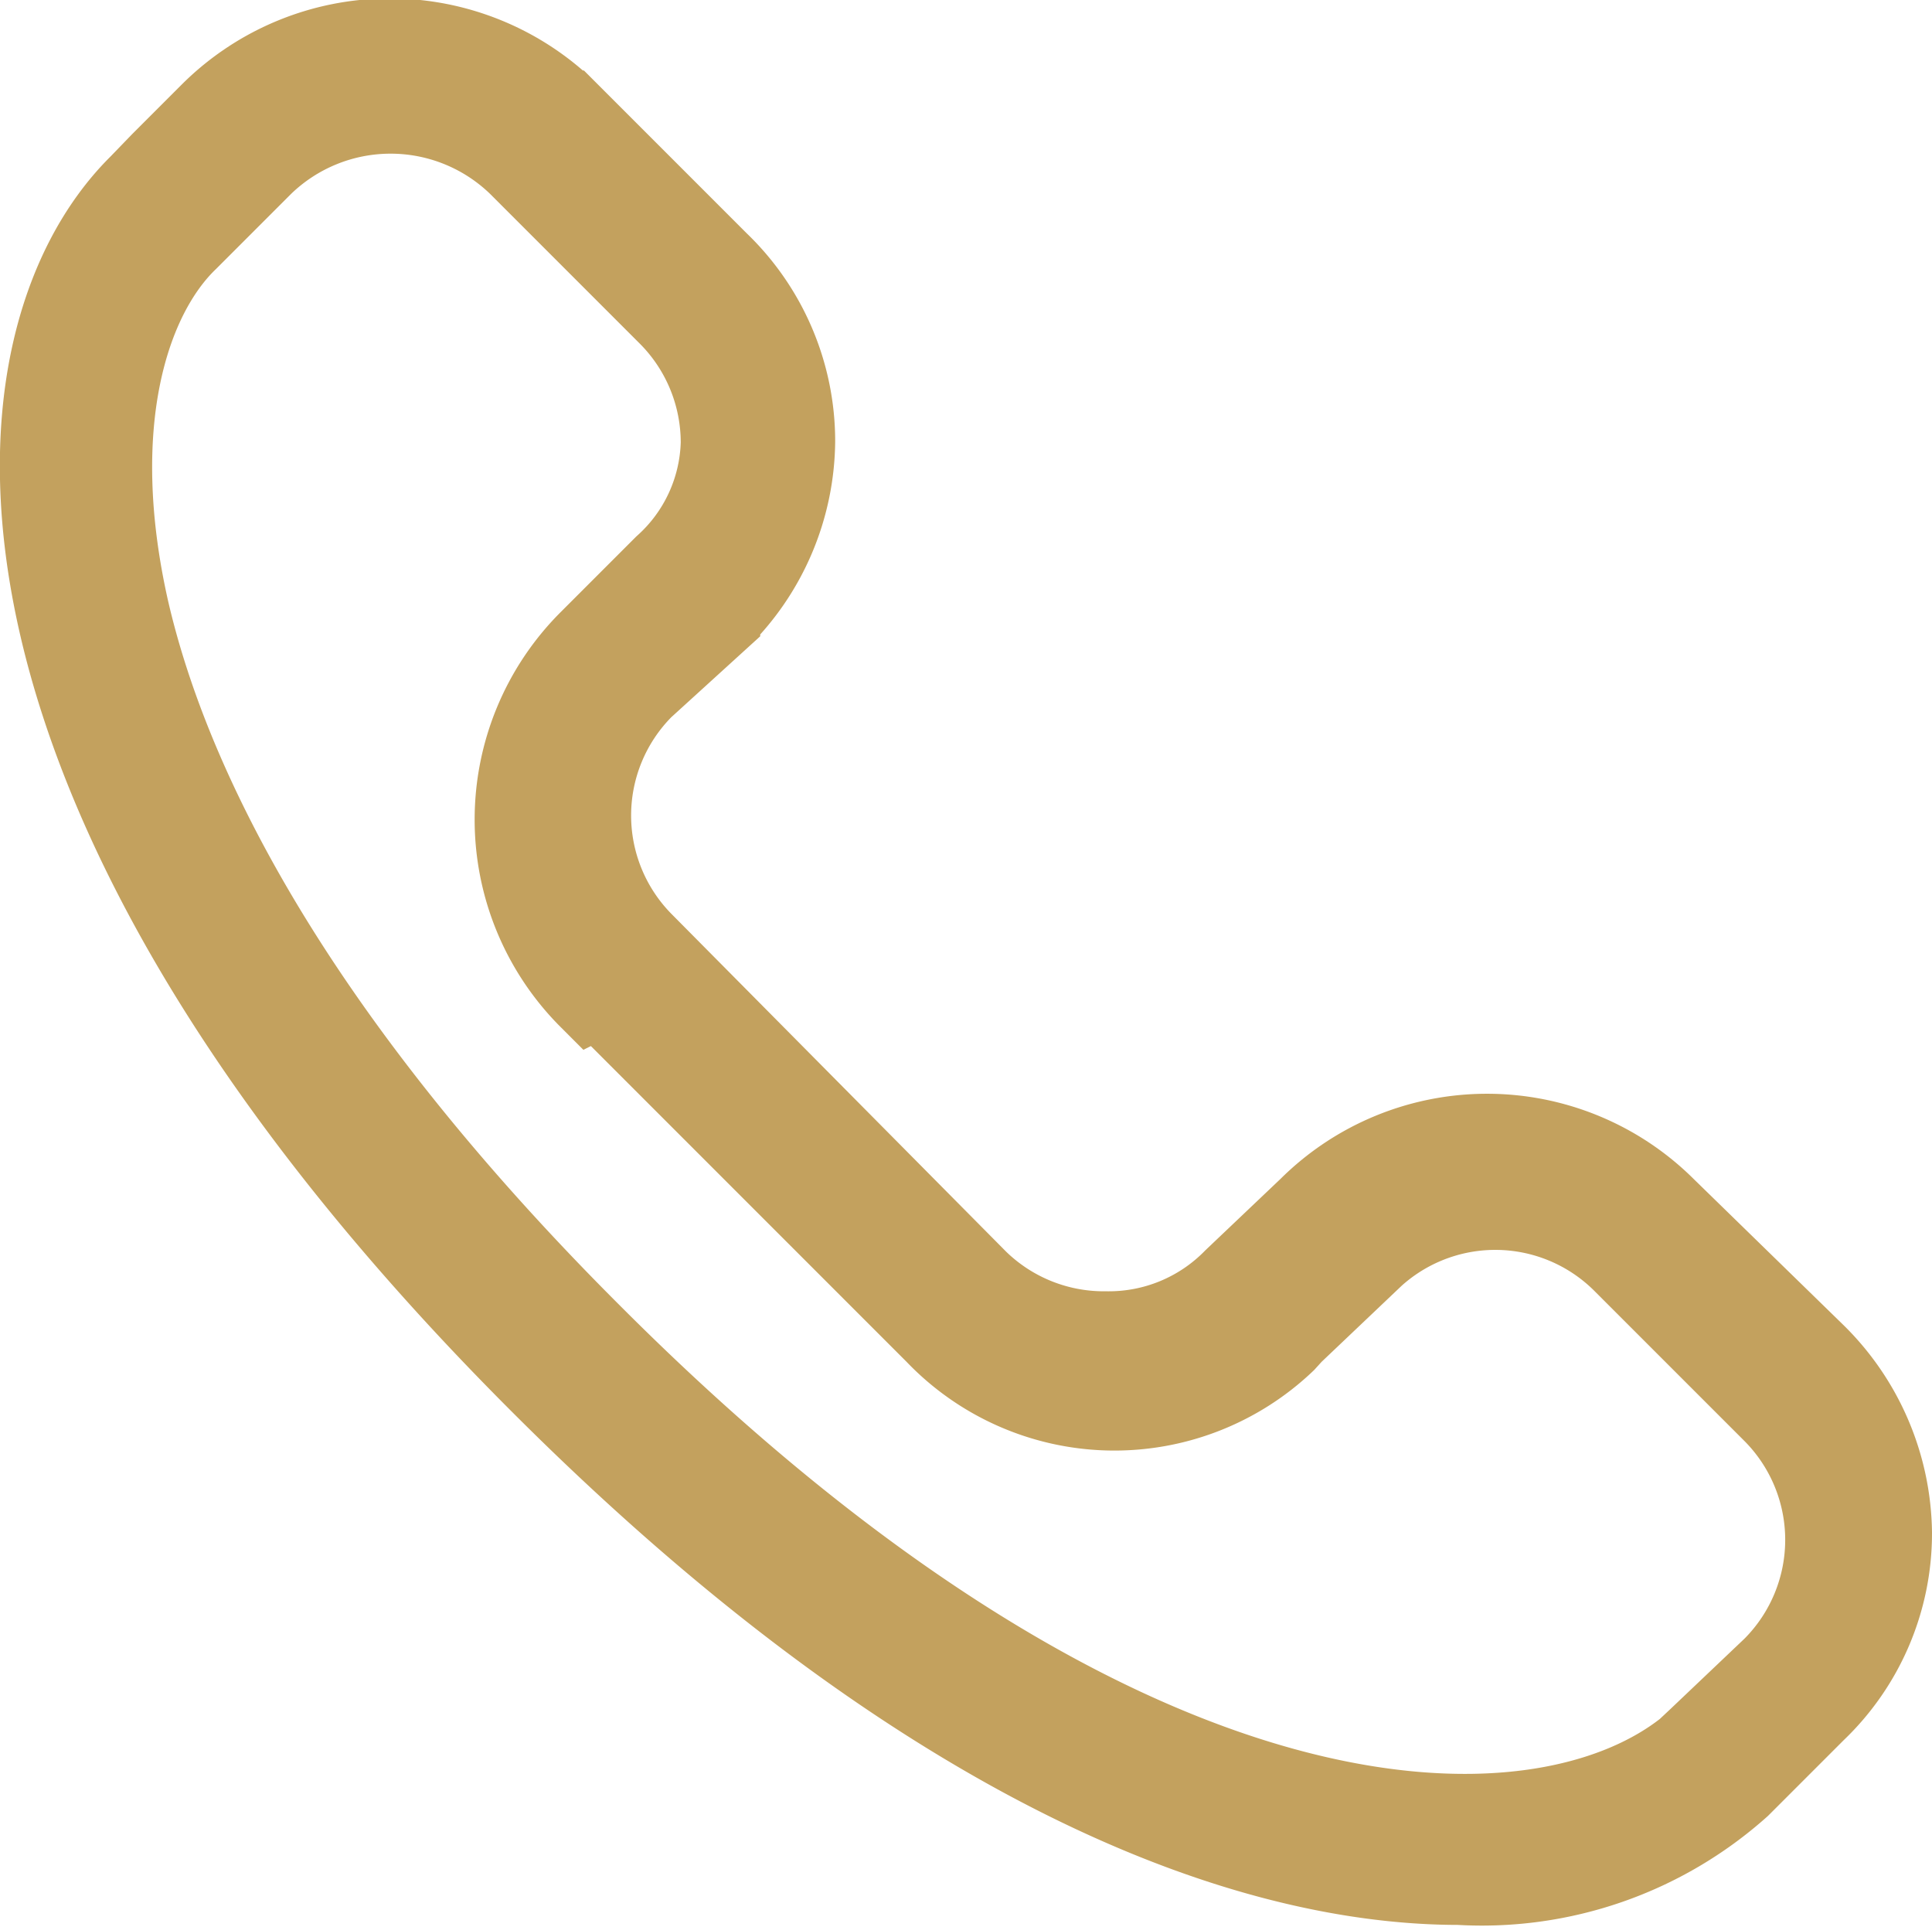
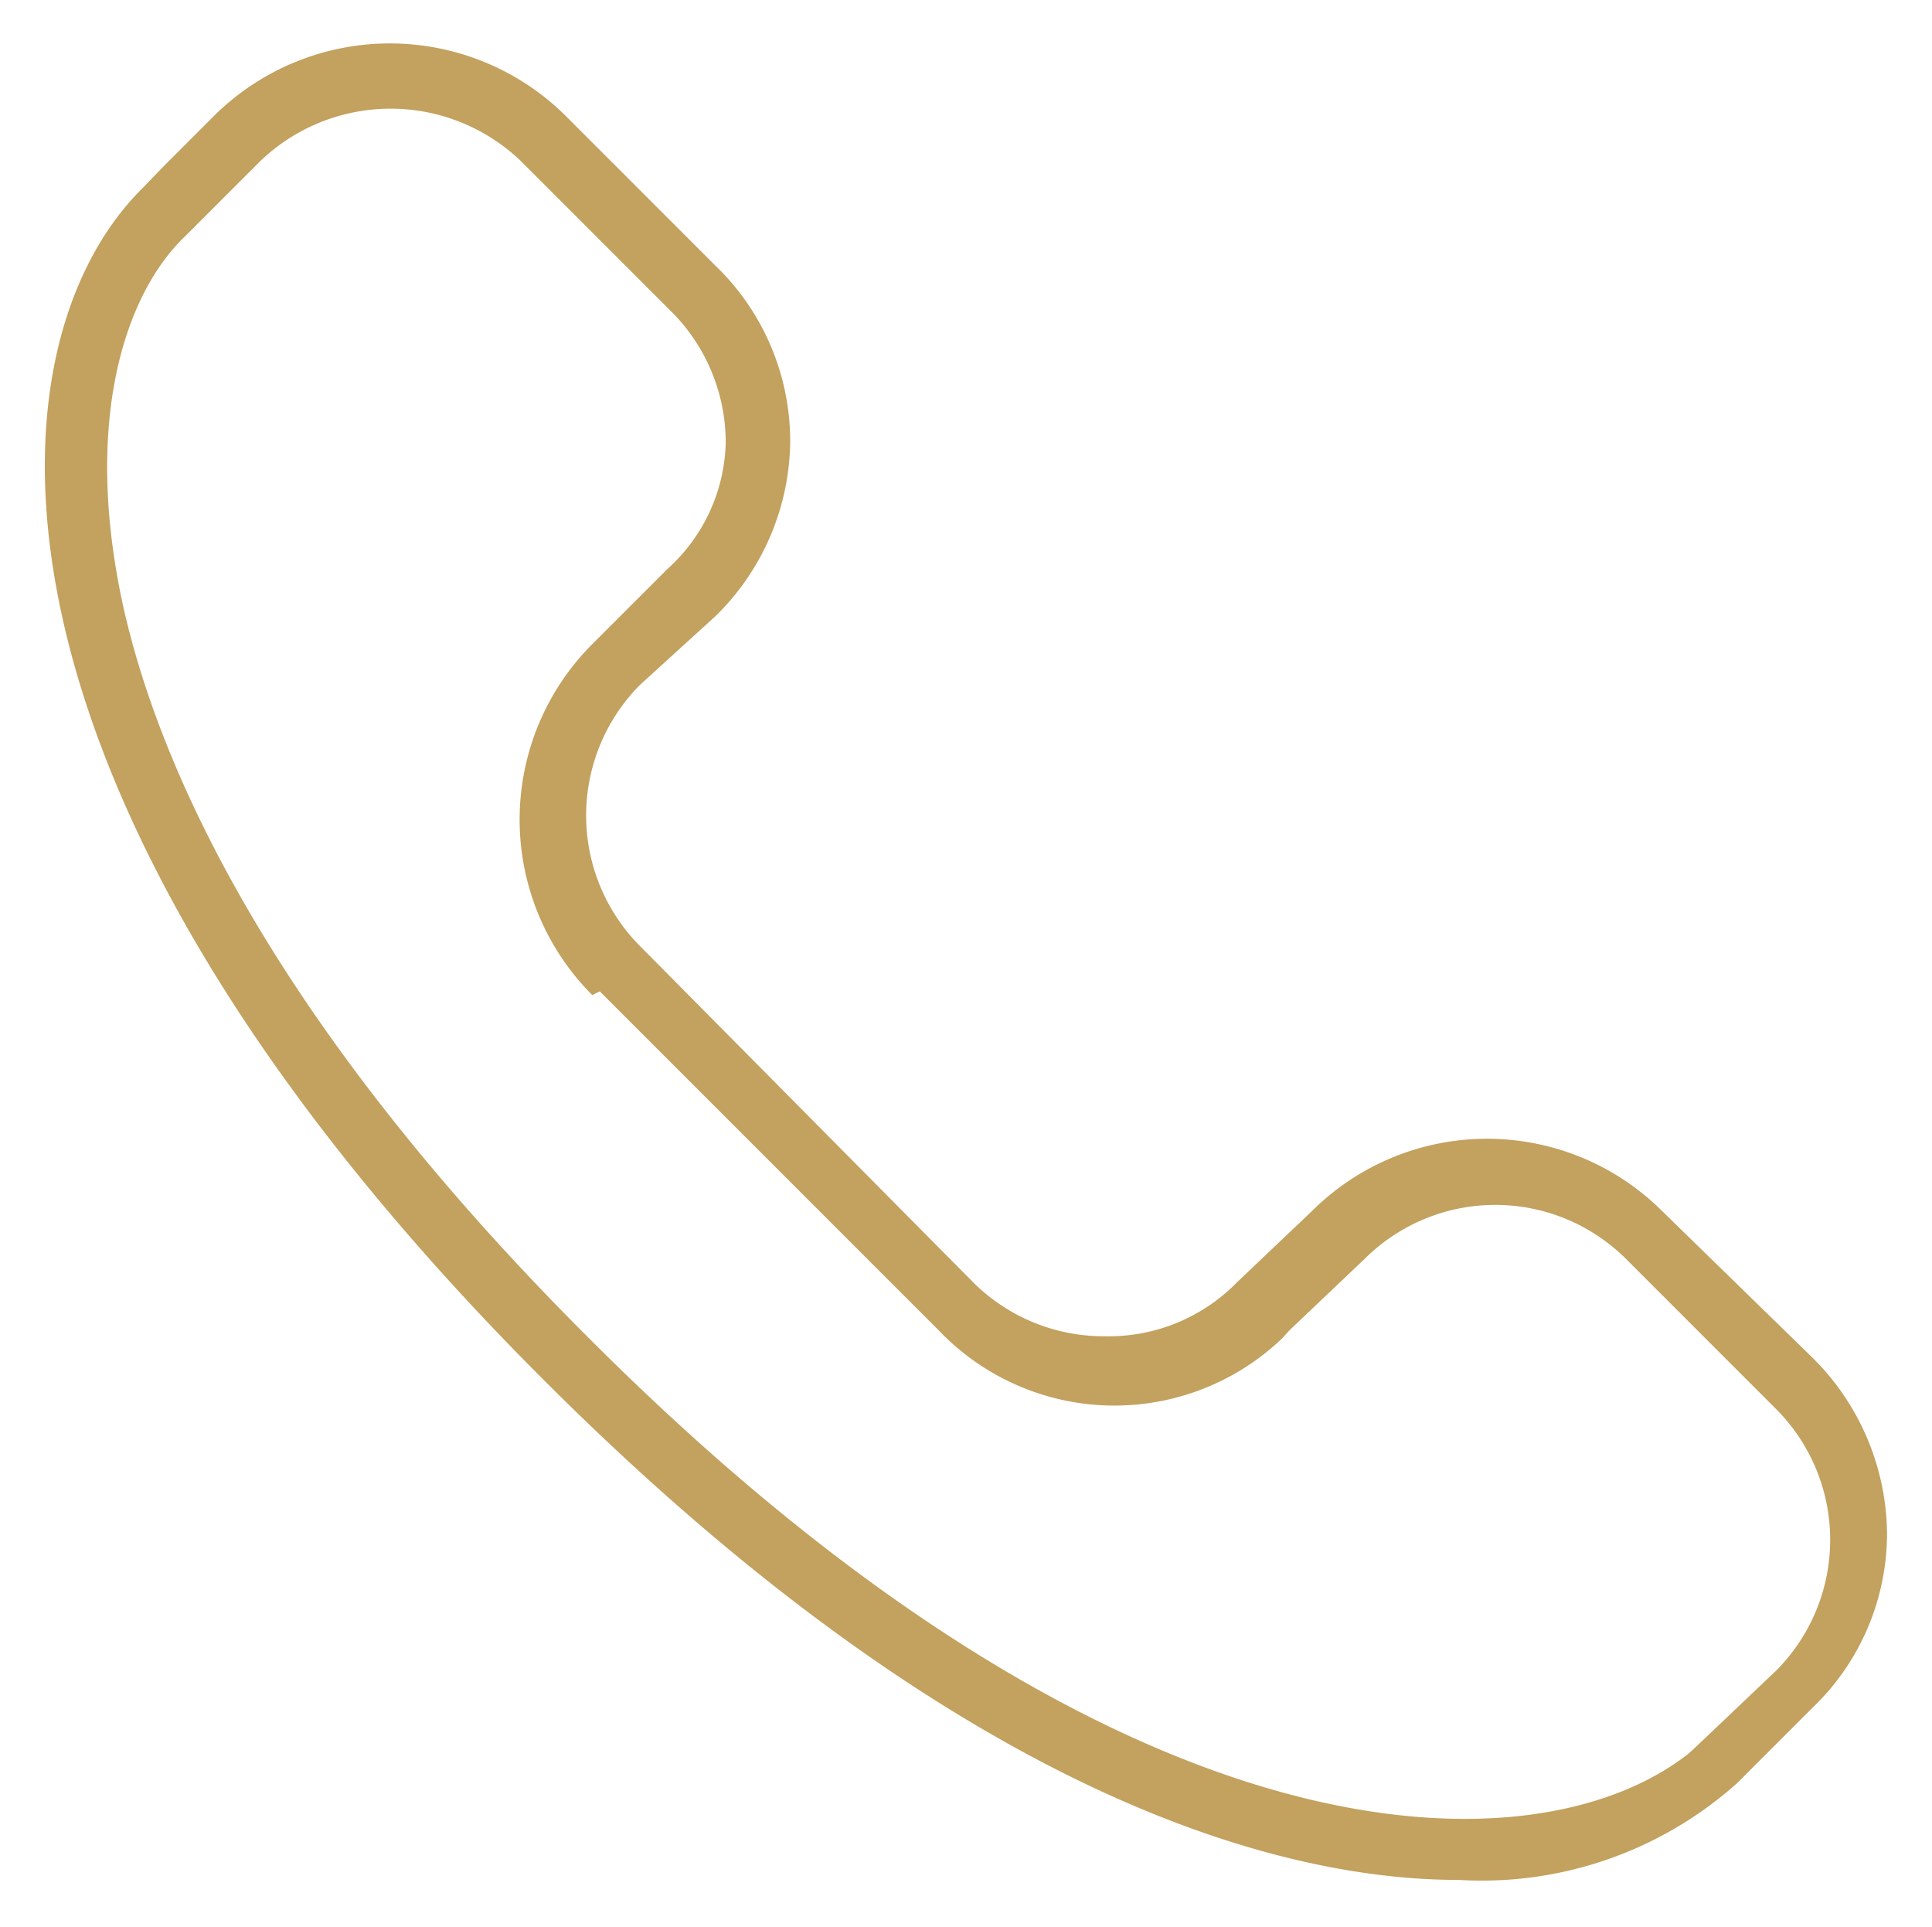
<svg xmlns="http://www.w3.org/2000/svg" viewBox="0 0 25.77 25.7">
  <defs>
    <style>.cls-1{fill:#c3a15e;}.cls-2{fill:none;stroke:#c3a15e;stroke-width:1.2px;}</style>
  </defs>
  <g id="Livello_2" data-name="Livello 2">
    <g id="Livello_1-2" data-name="Livello 1">
      <g id="Livello_2-2" data-name="Livello 2">
        <g id="Livello_1-3" data-name="Livello 1">
          <path id="Path_1118" data-name="Path 1118" class="cls-1" d="M8,13.22l4.52,4.52a3.24,3.24,0,0,0,4.58.11l.1-.11,1-.95a2.47,2.47,0,0,1,3.49,0l2,2a2.47,2.47,0,0,1,0,3.49l-1,.95-.16.15C20.48,25,15,25,7.85,17.84c-4.26-4.25-5.71-7.61-6.19-9.68-.57-2.51,0-4.23.8-5l1-1a2.51,2.51,0,0,1,3.5,0l2,2a2.47,2.47,0,0,1,.72,1.75A2.34,2.34,0,0,1,8.9,7.59l-1,1a3.31,3.31,0,0,0,0,4.68Zm1.54-5a3.3,3.3,0,0,0,1-2.34,3.25,3.25,0,0,0-1-2.34l-2-2a3.33,3.33,0,0,0-4.68,0l-.67.67h0l-.29.3c-2.13,2.11-2.45,8.1,5.36,15.9,5,5,9.24,6.66,12.2,6.66a5.11,5.11,0,0,0,3.71-1.29l1-1a3.22,3.22,0,0,0,1-2.34,3.34,3.34,0,0,0-1-2.34l-2-1.95a3.31,3.31,0,0,0-4.67,0h0l-1,.95a2.39,2.39,0,0,1-1.75.72A2.47,2.47,0,0,1,13,17.12l-4.46-4.5a2.47,2.47,0,0,1,0-3.49Z" />
-           <path id="Path_1119" data-name="Path 1119" class="cls-2" d="M8,13.22l4.52,4.52a3.24,3.24,0,0,0,4.58.11l.1-.11,1-.95a2.47,2.47,0,0,1,3.49,0l2,2a2.47,2.47,0,0,1,0,3.49l-1,.95-.16.15C20.48,25,15,25,7.85,17.84c-4.26-4.25-5.71-7.61-6.19-9.68-.57-2.51,0-4.23.8-5l1-1a2.51,2.51,0,0,1,3.5,0l2,2a2.47,2.47,0,0,1,.72,1.75A2.34,2.34,0,0,1,8.9,7.59l-1,1a3.31,3.31,0,0,0,0,4.68Zm1.54-5a3.3,3.3,0,0,0,1-2.34,3.25,3.25,0,0,0-1-2.34l-2-2a3.33,3.33,0,0,0-4.68,0l-.67.67h0l-.29.3c-2.13,2.11-2.45,8.1,5.36,15.9,5,5,9.24,6.66,12.2,6.66a5.11,5.11,0,0,0,3.71-1.29l1-1a3.22,3.22,0,0,0,1-2.34,3.34,3.34,0,0,0-1-2.34l-2-1.95a3.31,3.31,0,0,0-4.67,0h0l-1,.95a2.39,2.39,0,0,1-1.75.72A2.47,2.47,0,0,1,13,17.12l-4.46-4.5a2.47,2.47,0,0,1,0-3.49Z" />
        </g>
      </g>
    </g>
  </g>
</svg>